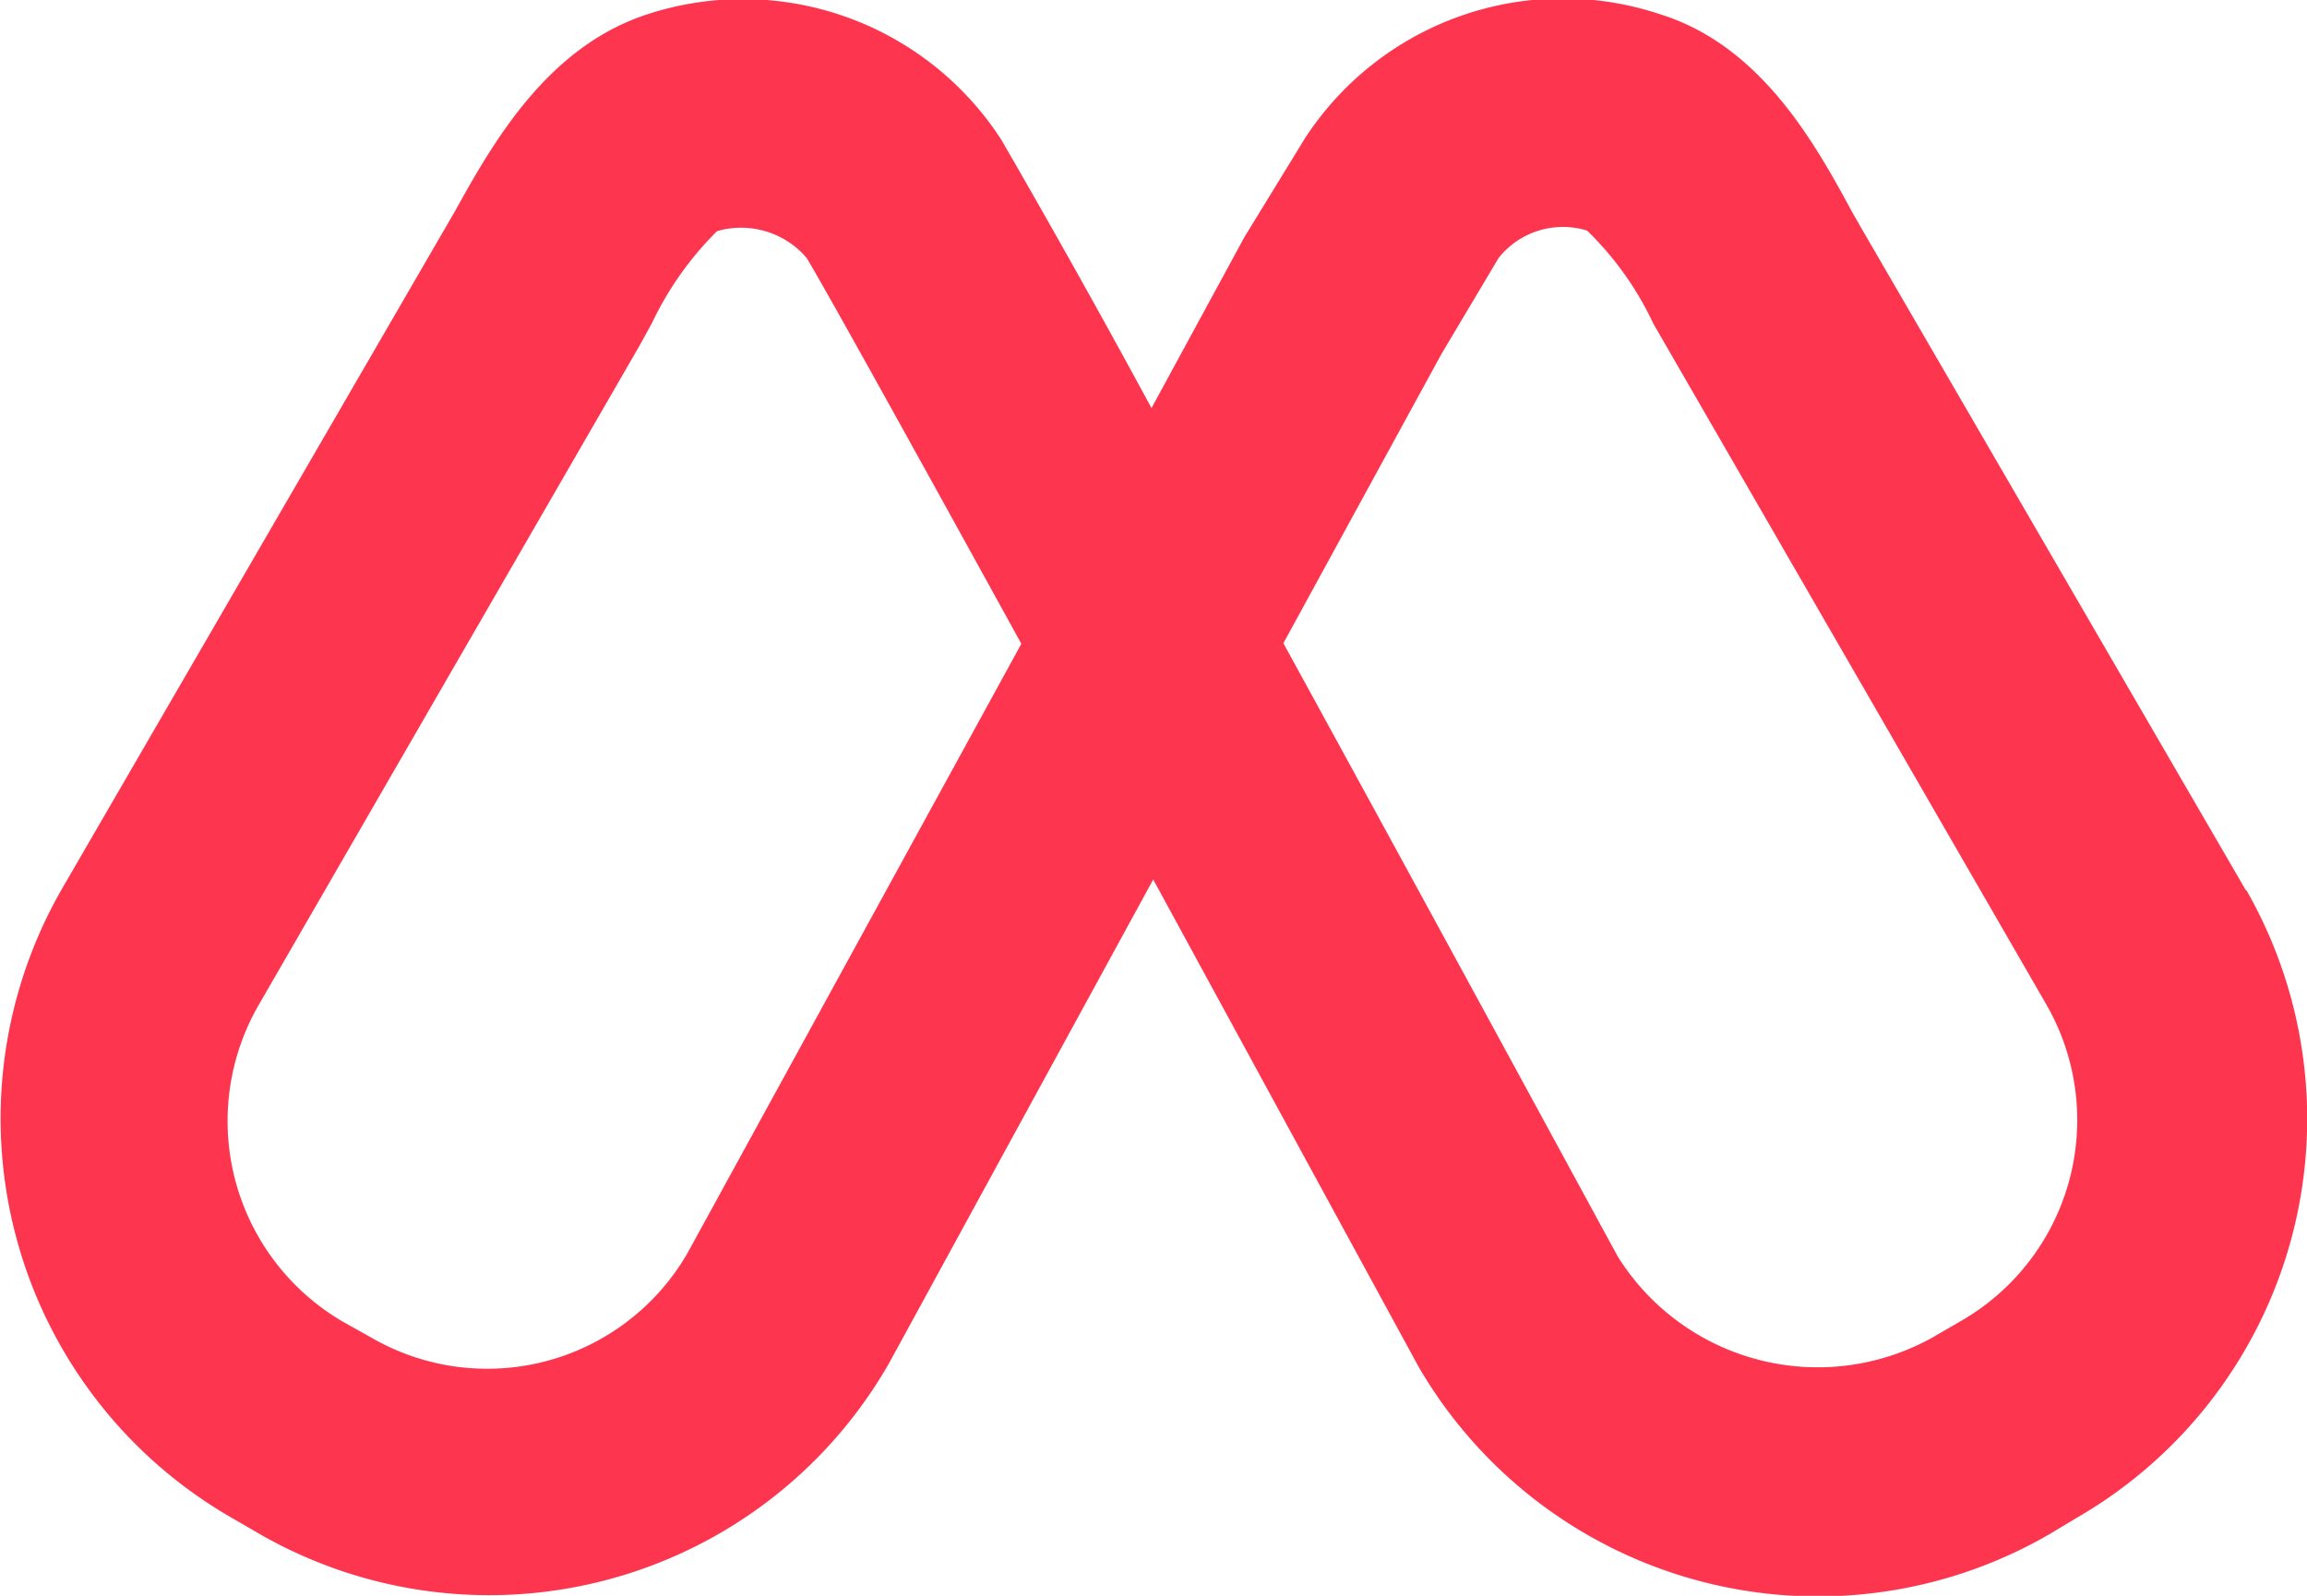
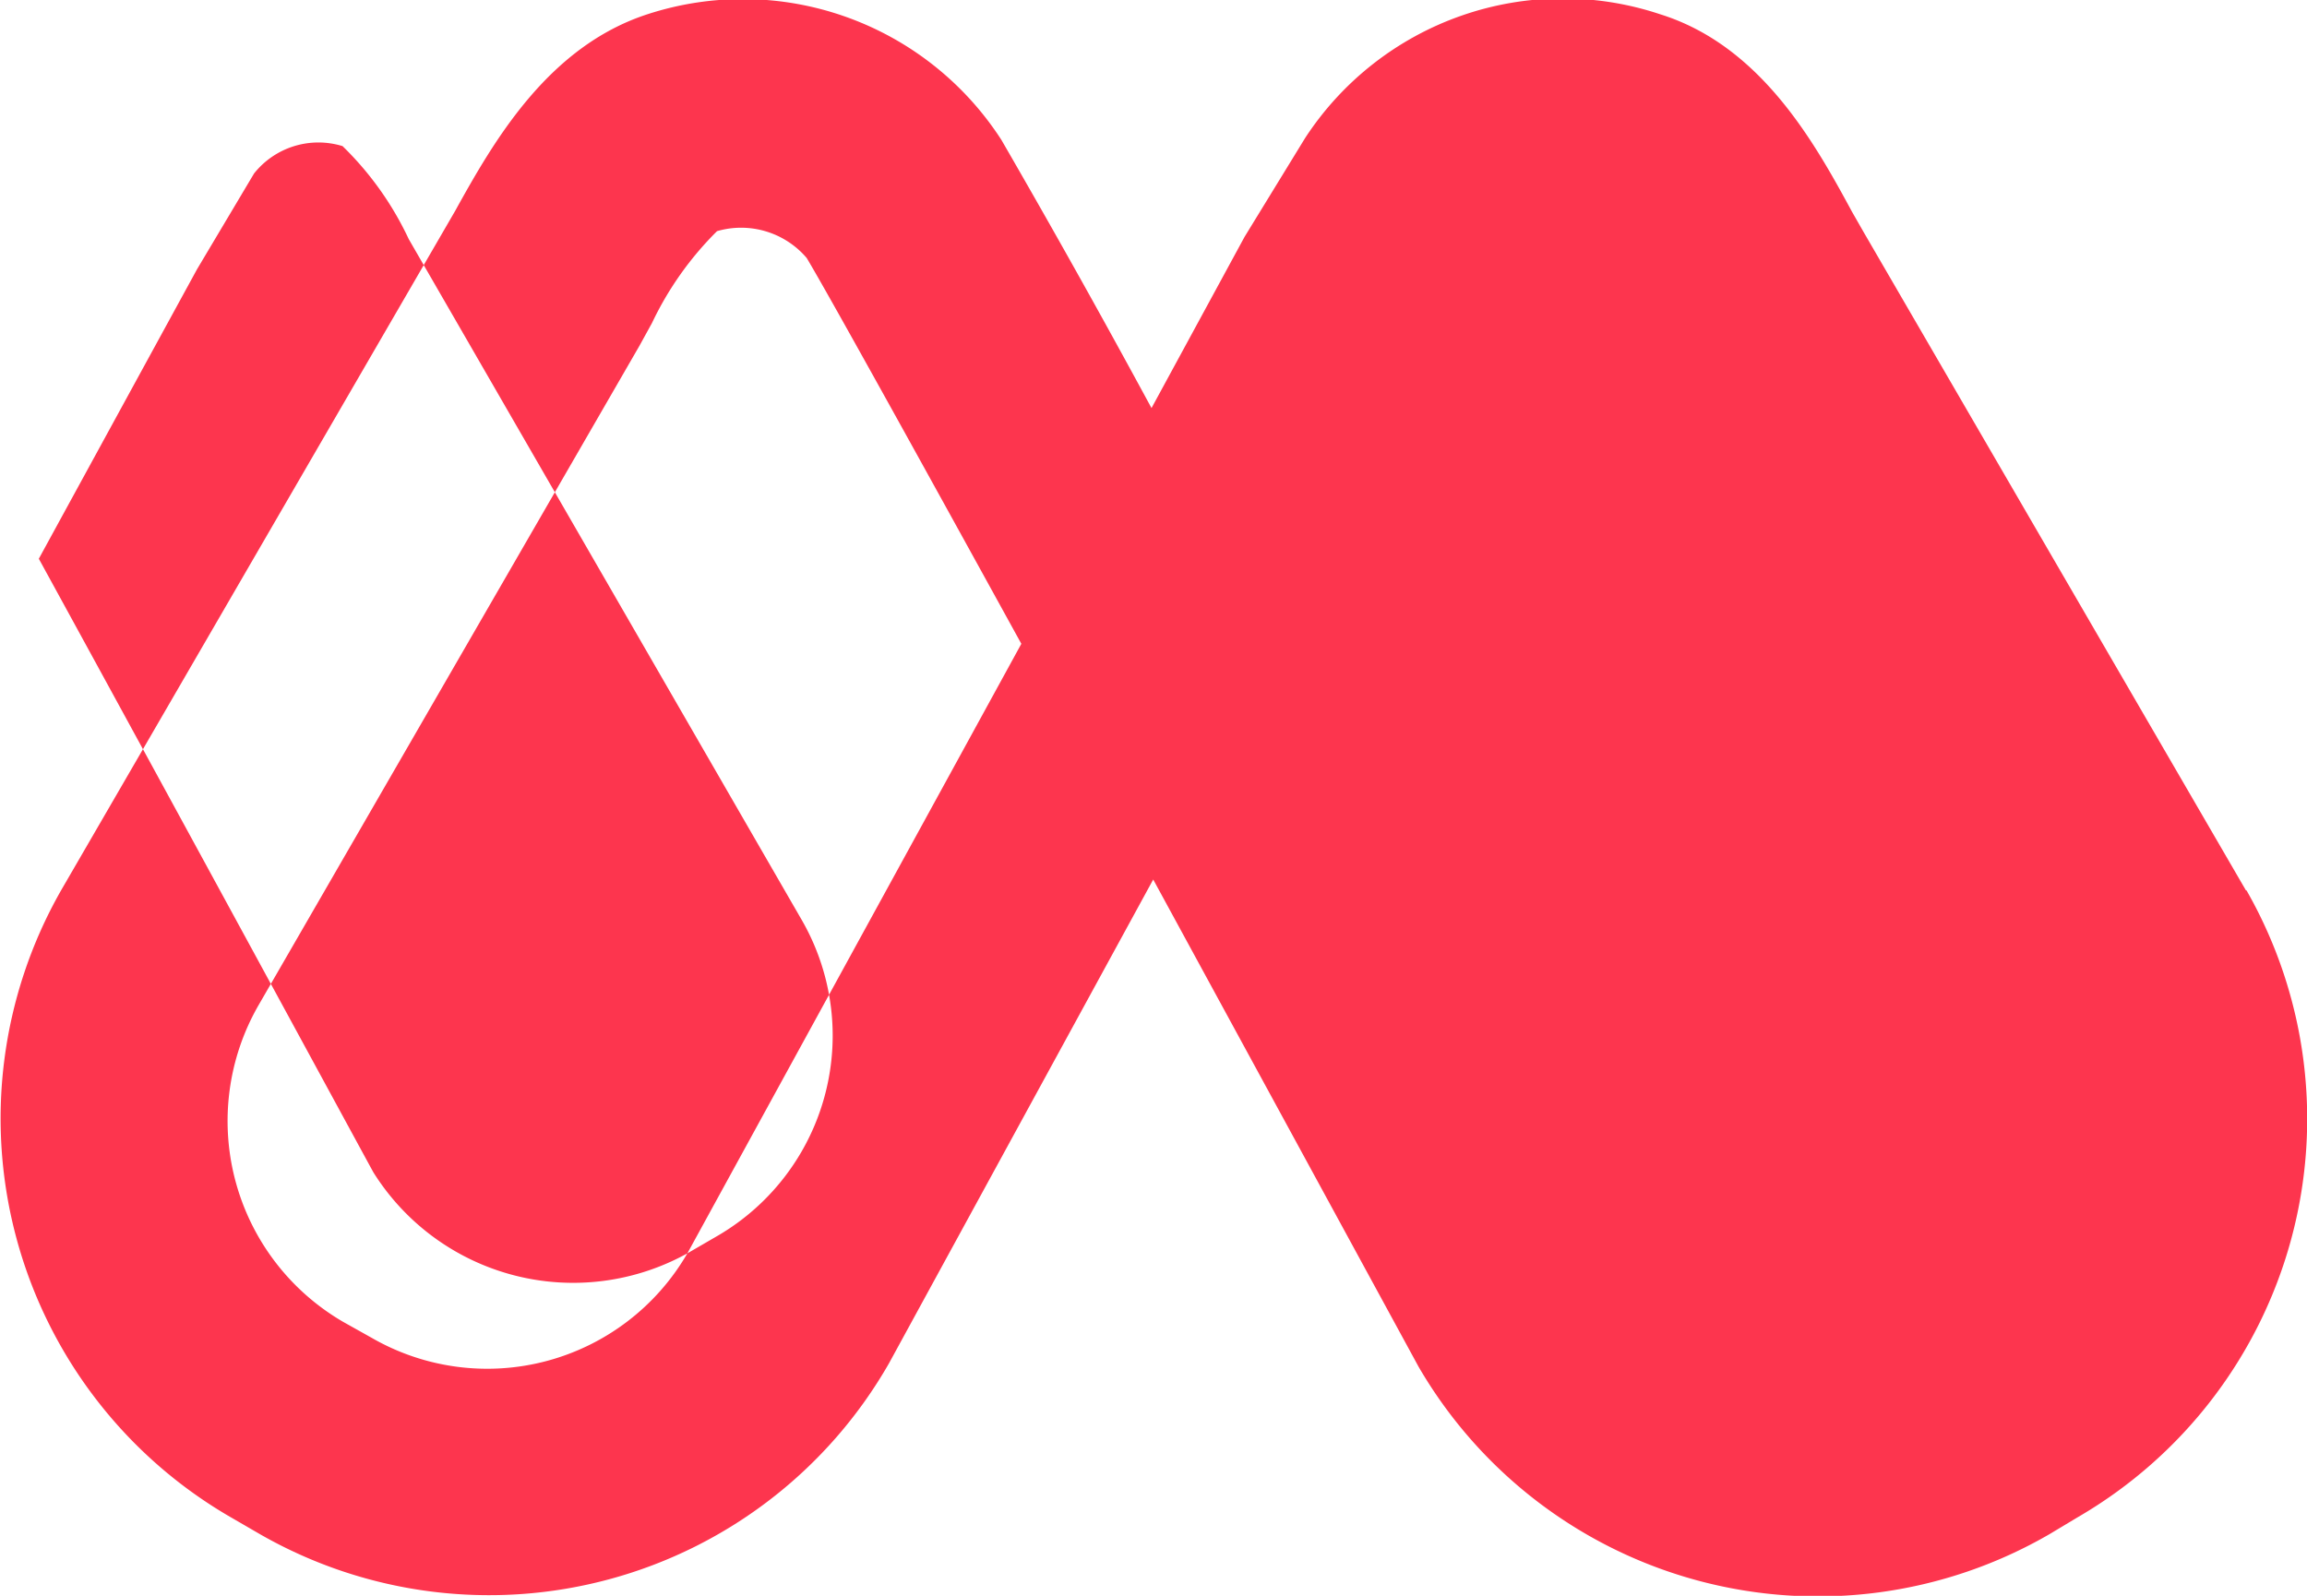
<svg xmlns="http://www.w3.org/2000/svg" viewBox="0 0 40.41 27.96">
-   <path fill="#fd354e" d="m39.34 15.6-6.7-11.54-.2-.35C31.78 2.49 30.84.8 29.08.25a5.39 5.39 0 0 0-6.22 2.17L21.8 4.15l-1.63 3a188.06 188.06 0 0 0-2.63-4.7 5.39 5.39 0 0 0-6.2-2.2C9.59.82 8.64 2.49 7.97 3.7l-6.9 11.9a8.07 8.07 0 0 0 3 11l.5.29a8.07 8.07 0 0 0 11-3l4.63-8.48 4.65 8.54a8.09 8.09 0 0 0 11.05 2.93l.5-.3a8.07 8.07 0 0 0 2.95-10.98zm-27.3 6.36a4.05 4.05 0 0 1-5.53 1.48l-.5-.28a4.07 4.07 0 0 1-1.48-5.55L11.2 6.06l.22-.4a5.72 5.72 0 0 1 1.14-1.61 1.51 1.51 0 0 1 1.57.47c.36.6 1.9 3.38 3.76 6.76zm22.3 1.19-.5.29a4.13 4.13 0 0 1-5.5-1.42c-.22-.4-3.11-5.73-5.86-10.75l2.77-5.07 1-1.68a1.44 1.44 0 0 1 1.55-.48 5.56 5.56 0 0 1 1.16 1.63l6.89 11.94a4.06 4.06 0 0 1-1.51 5.54z" />
+   <path fill="#fd354e" d="m39.34 15.6-6.7-11.54-.2-.35C31.78 2.49 30.84.8 29.08.25a5.39 5.39 0 0 0-6.22 2.17L21.8 4.15l-1.63 3a188.06 188.06 0 0 0-2.63-4.7 5.39 5.39 0 0 0-6.2-2.2C9.59.82 8.64 2.49 7.97 3.7l-6.9 11.9a8.07 8.07 0 0 0 3 11l.5.29a8.07 8.07 0 0 0 11-3l4.63-8.48 4.65 8.54a8.09 8.09 0 0 0 11.05 2.93l.5-.3a8.07 8.07 0 0 0 2.95-10.98zm-27.3 6.36a4.05 4.05 0 0 1-5.53 1.48l-.5-.28a4.07 4.07 0 0 1-1.48-5.55L11.2 6.06l.22-.4a5.72 5.72 0 0 1 1.14-1.61 1.51 1.51 0 0 1 1.57.47c.36.6 1.9 3.38 3.76 6.76za4.13 4.13 0 0 1-5.5-1.42c-.22-.4-3.11-5.73-5.86-10.75l2.77-5.07 1-1.68a1.44 1.44 0 0 1 1.55-.48 5.56 5.56 0 0 1 1.16 1.63l6.89 11.94a4.06 4.06 0 0 1-1.51 5.54z" />
</svg>